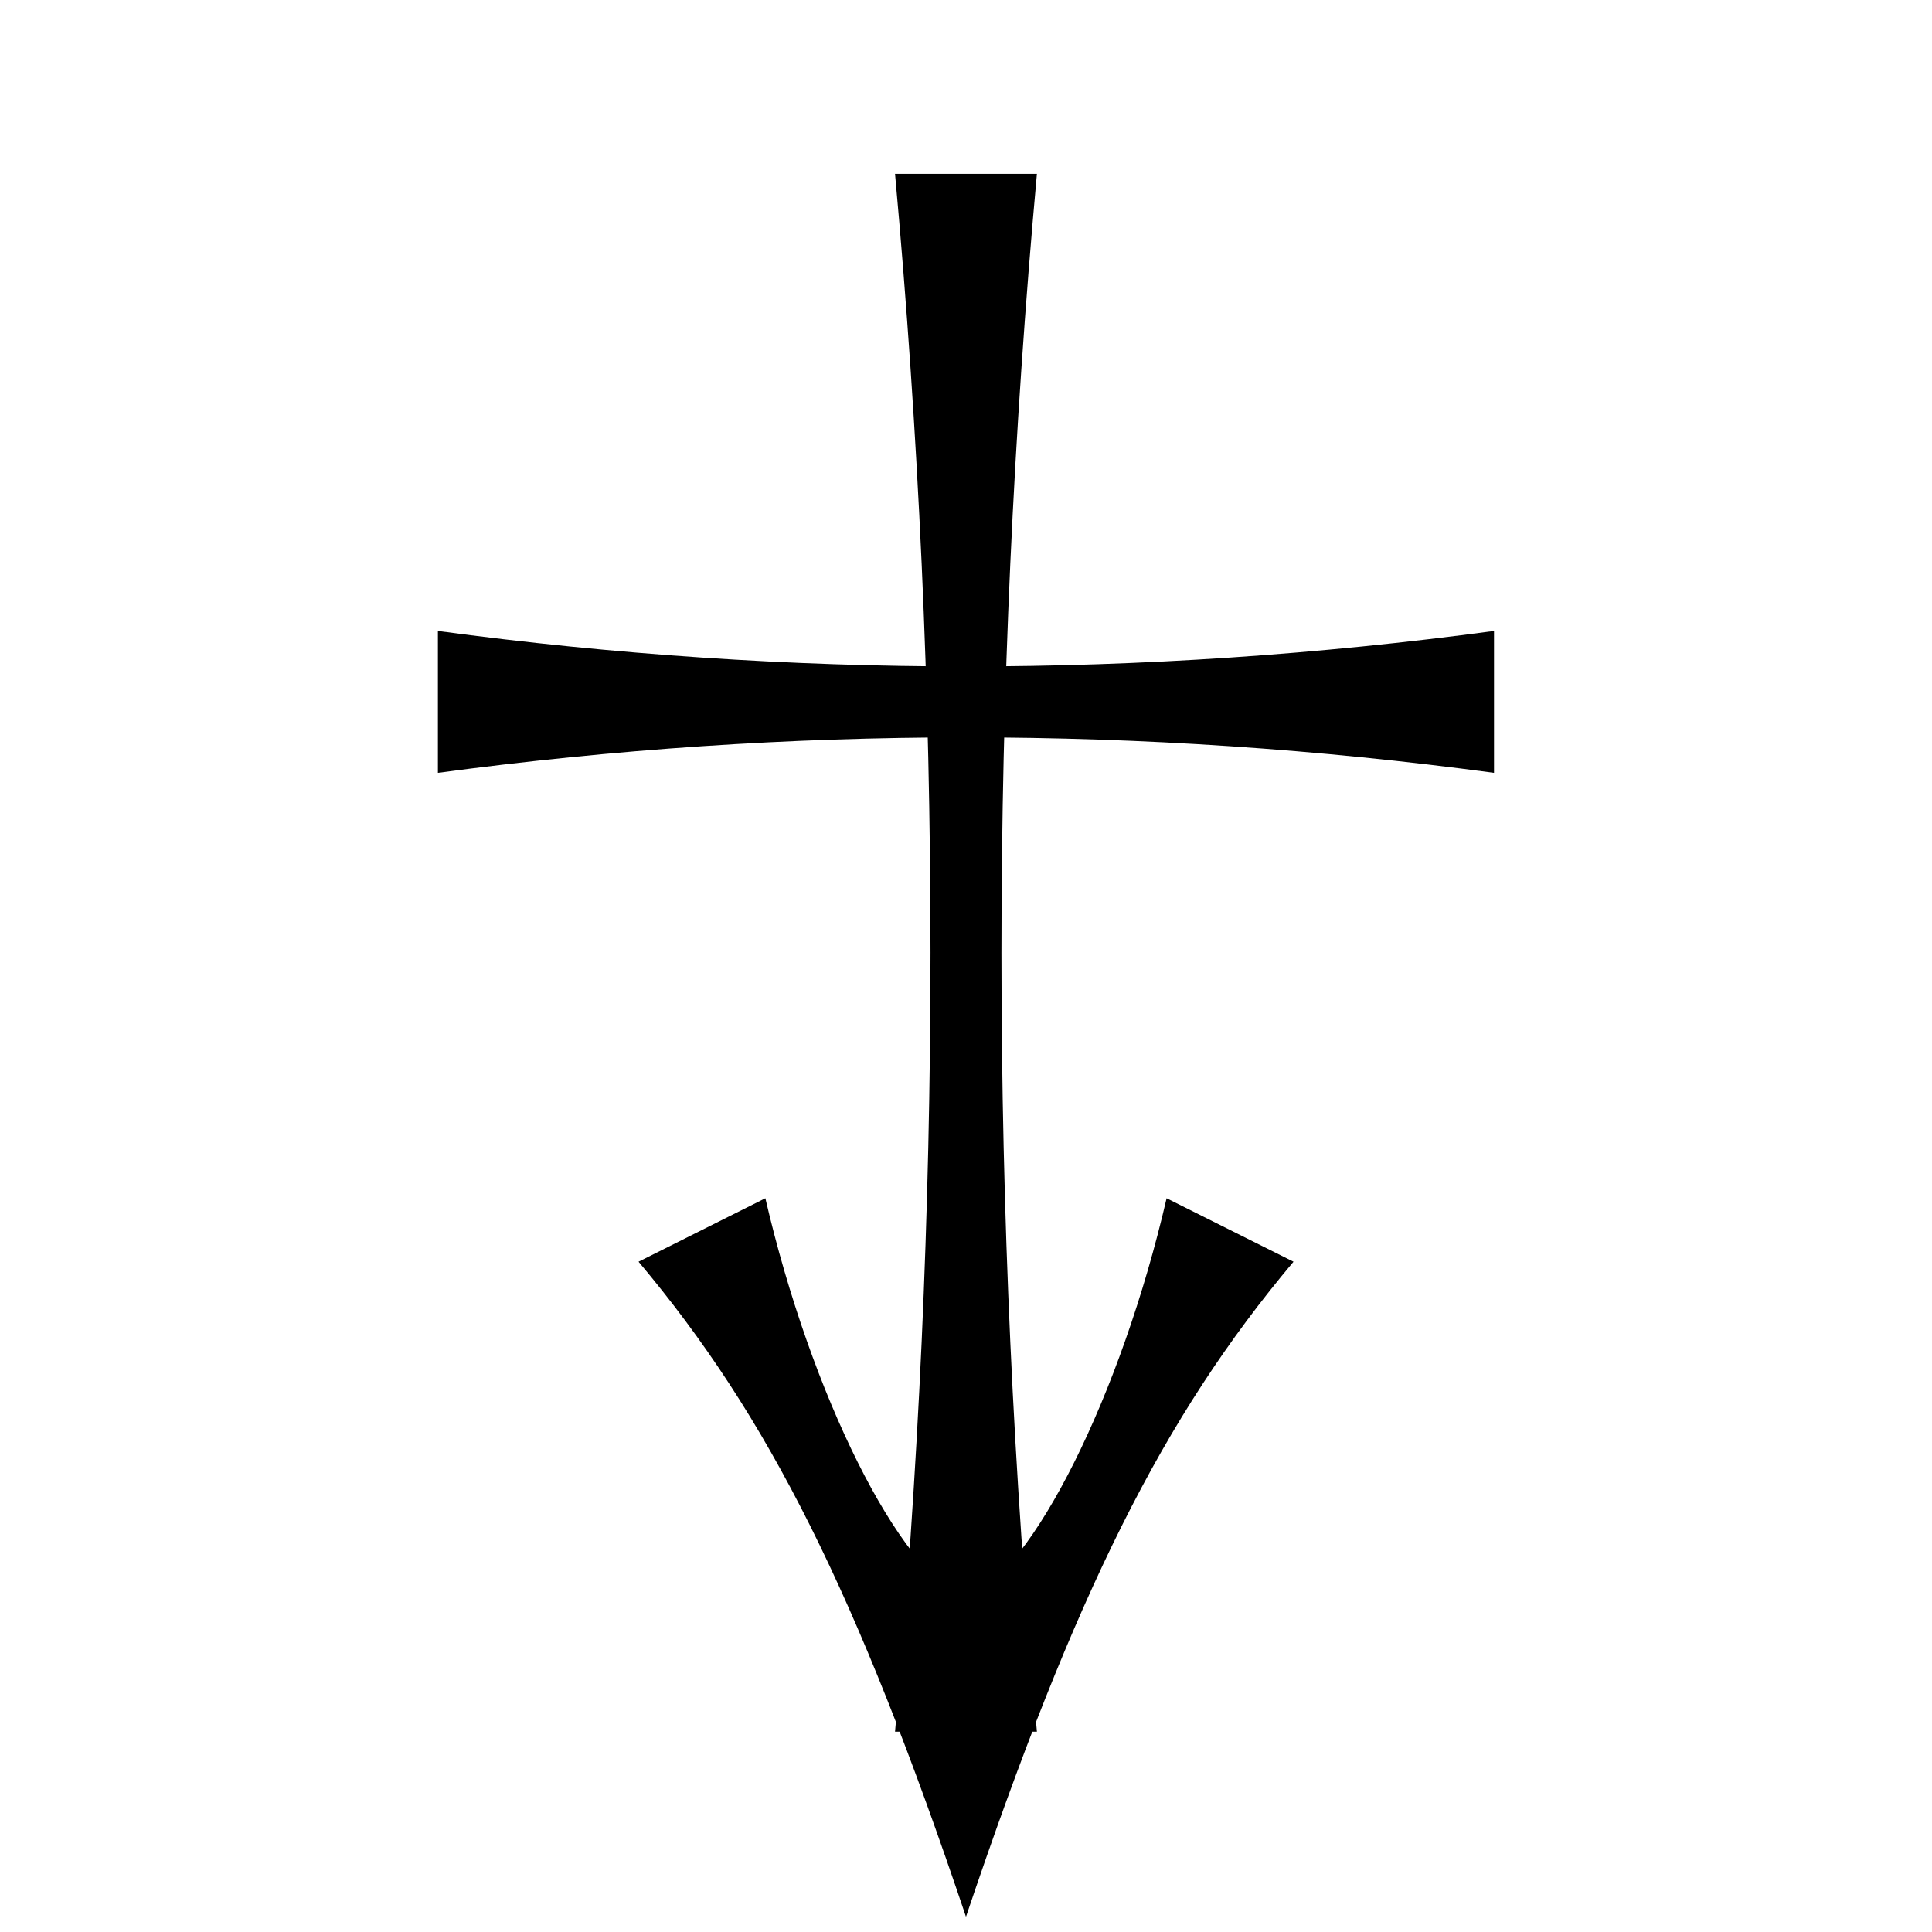
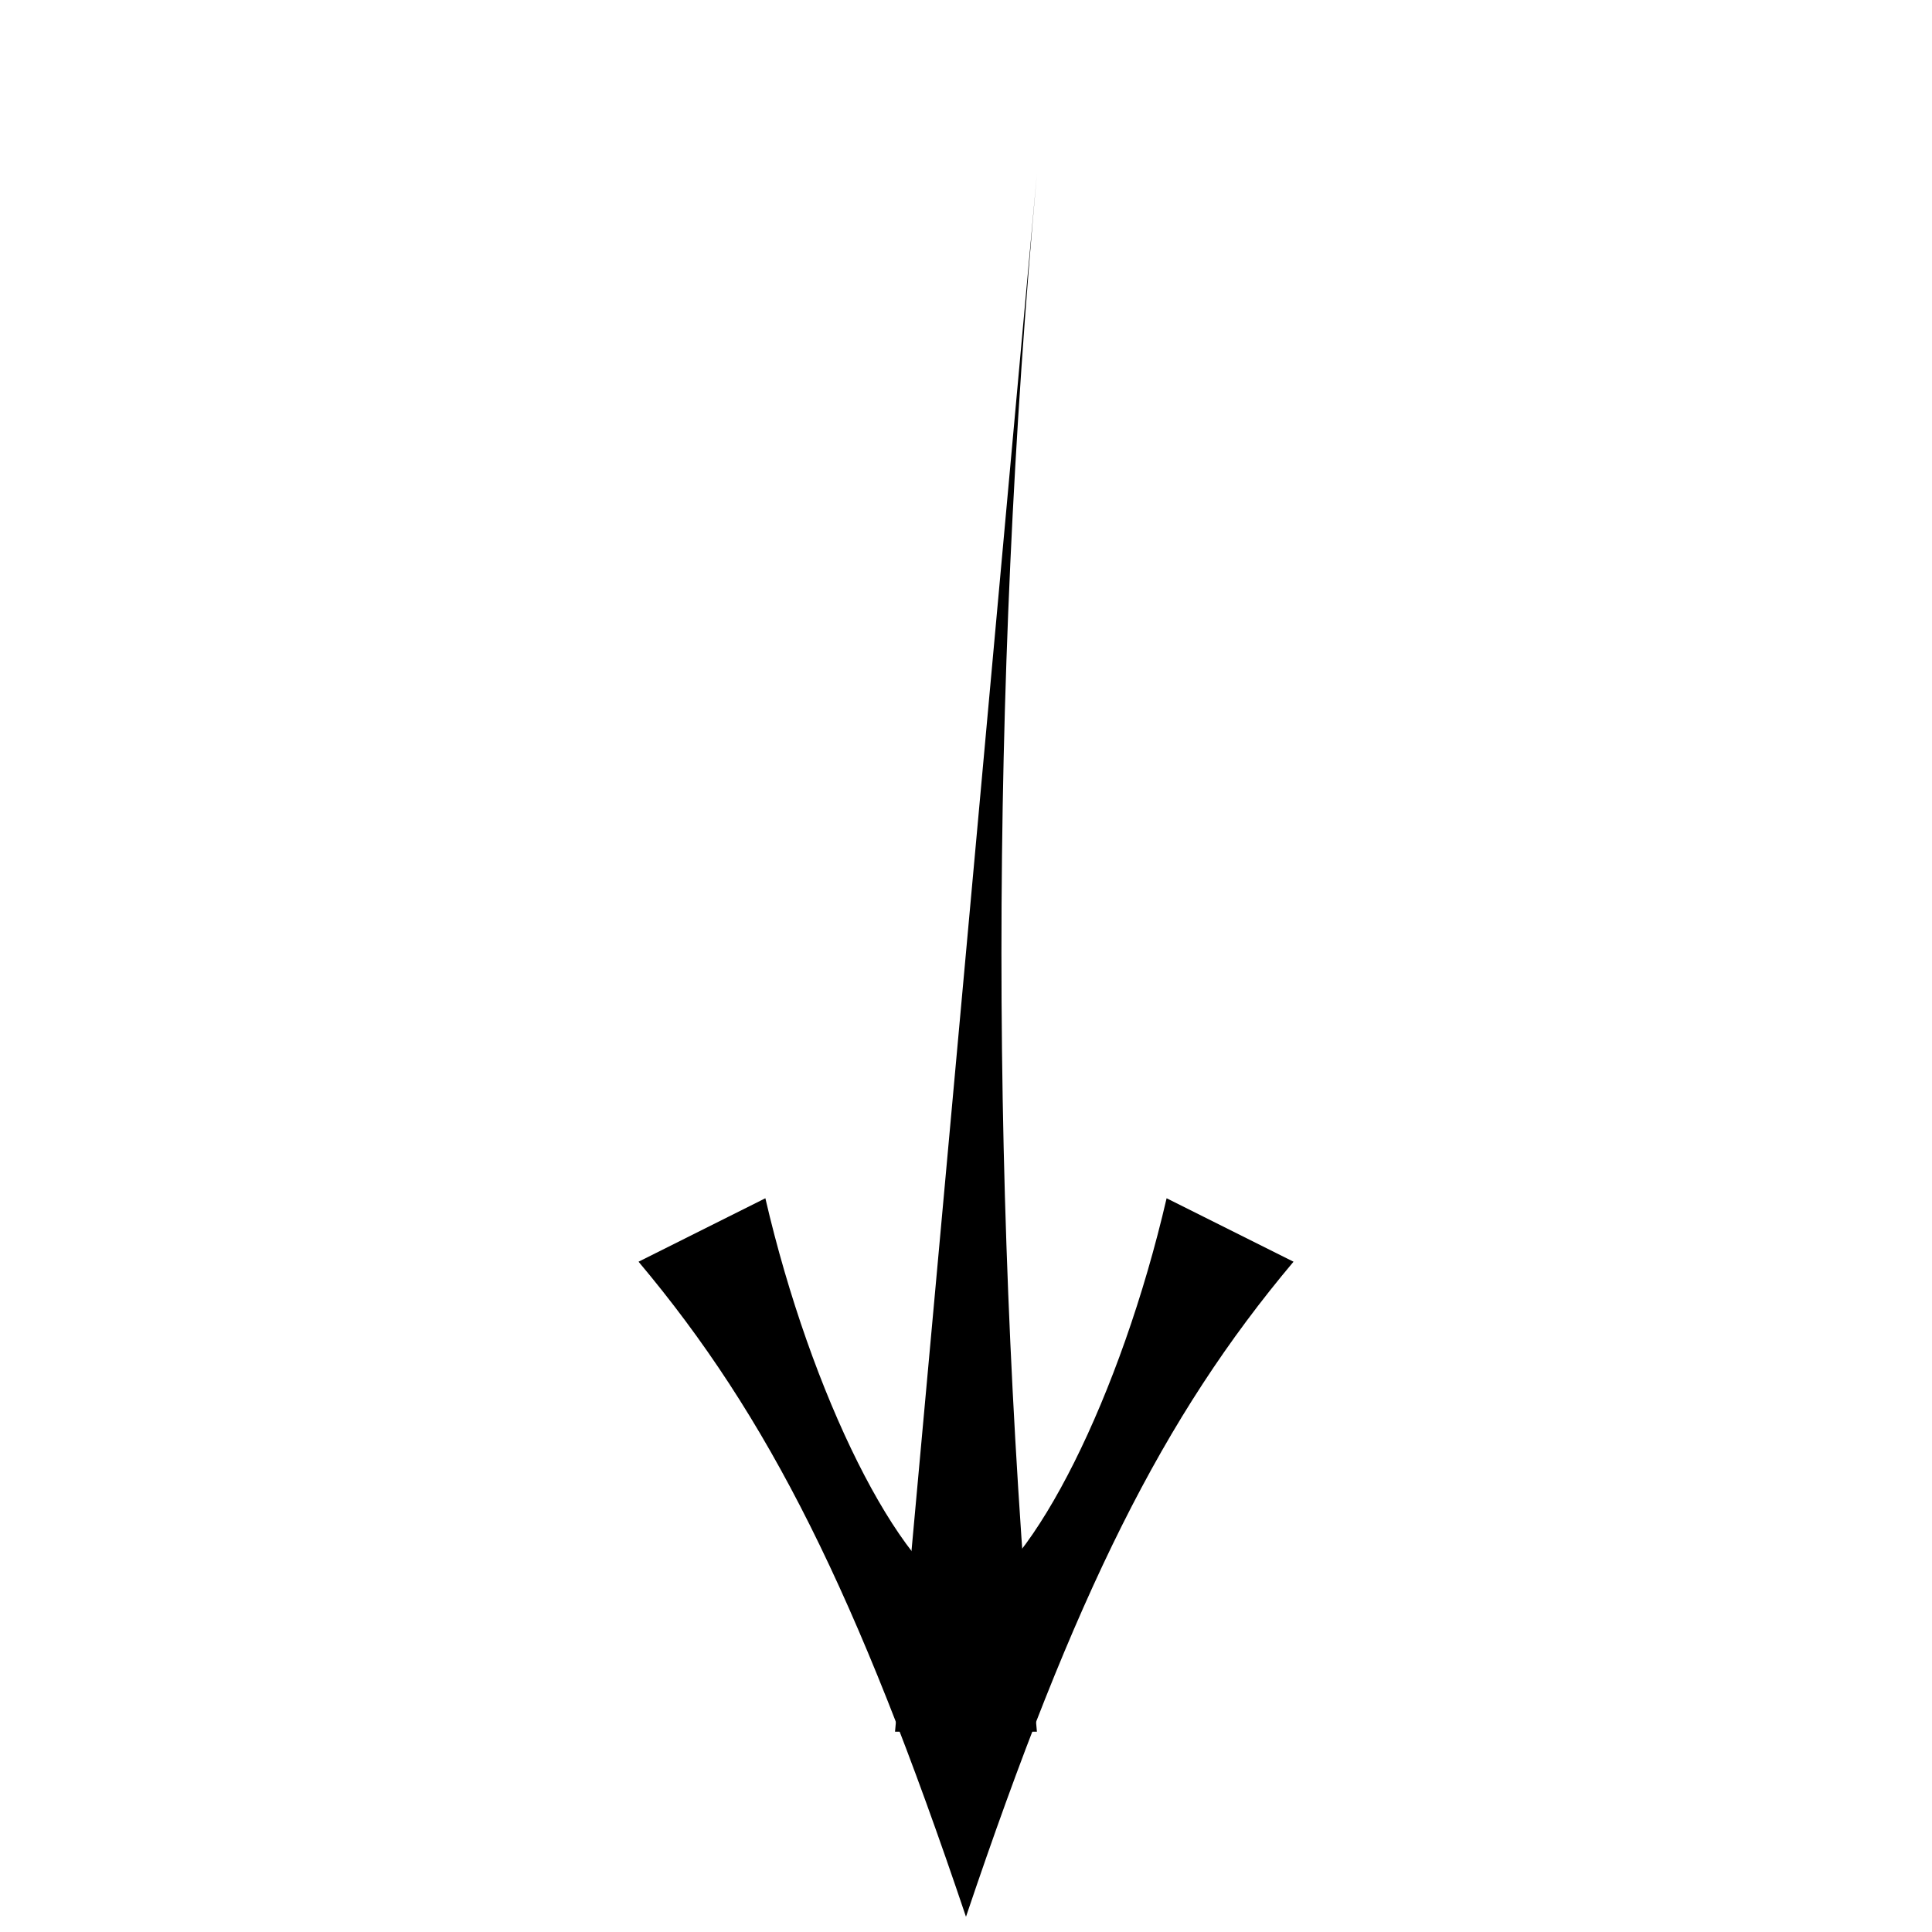
<svg xmlns="http://www.w3.org/2000/svg" width="800px" height="800px" version="1.1" viewBox="144 144 512 512">
  <defs>
    <clipPath id="a">
      <path d="m313 461.41h174v190.49h-174z" />
    </clipPath>
  </defs>
-   <path d="m418.79 190.07c-12.531 137.61-12.531 275.23 0 412.84h-37.598c12.531-137.61 12.531-275.23 0-412.84" />
-   <path d="m260.05 311.21c93.285 12.531 186.59 12.531 279.88 0v37.598c-93.285-12.535-186.59-12.535-279.88 0" />
+   <path d="m418.79 190.07c-12.531 137.61-12.531 275.23 0 412.84h-37.598" />
  <g clip-path="url(#a)">
    <path d="m346.83 461.55c12.117 52.262 35.445 98.914 53.164 106.33 17.723-7.418 41.051-54.07 53.168-106.33l33.633 16.816c-34.539 41.051-57.867 87.703-86.801 173.6-28.93-85.895-52.258-132.55-86.773-173.6" />
  </g>
</svg>